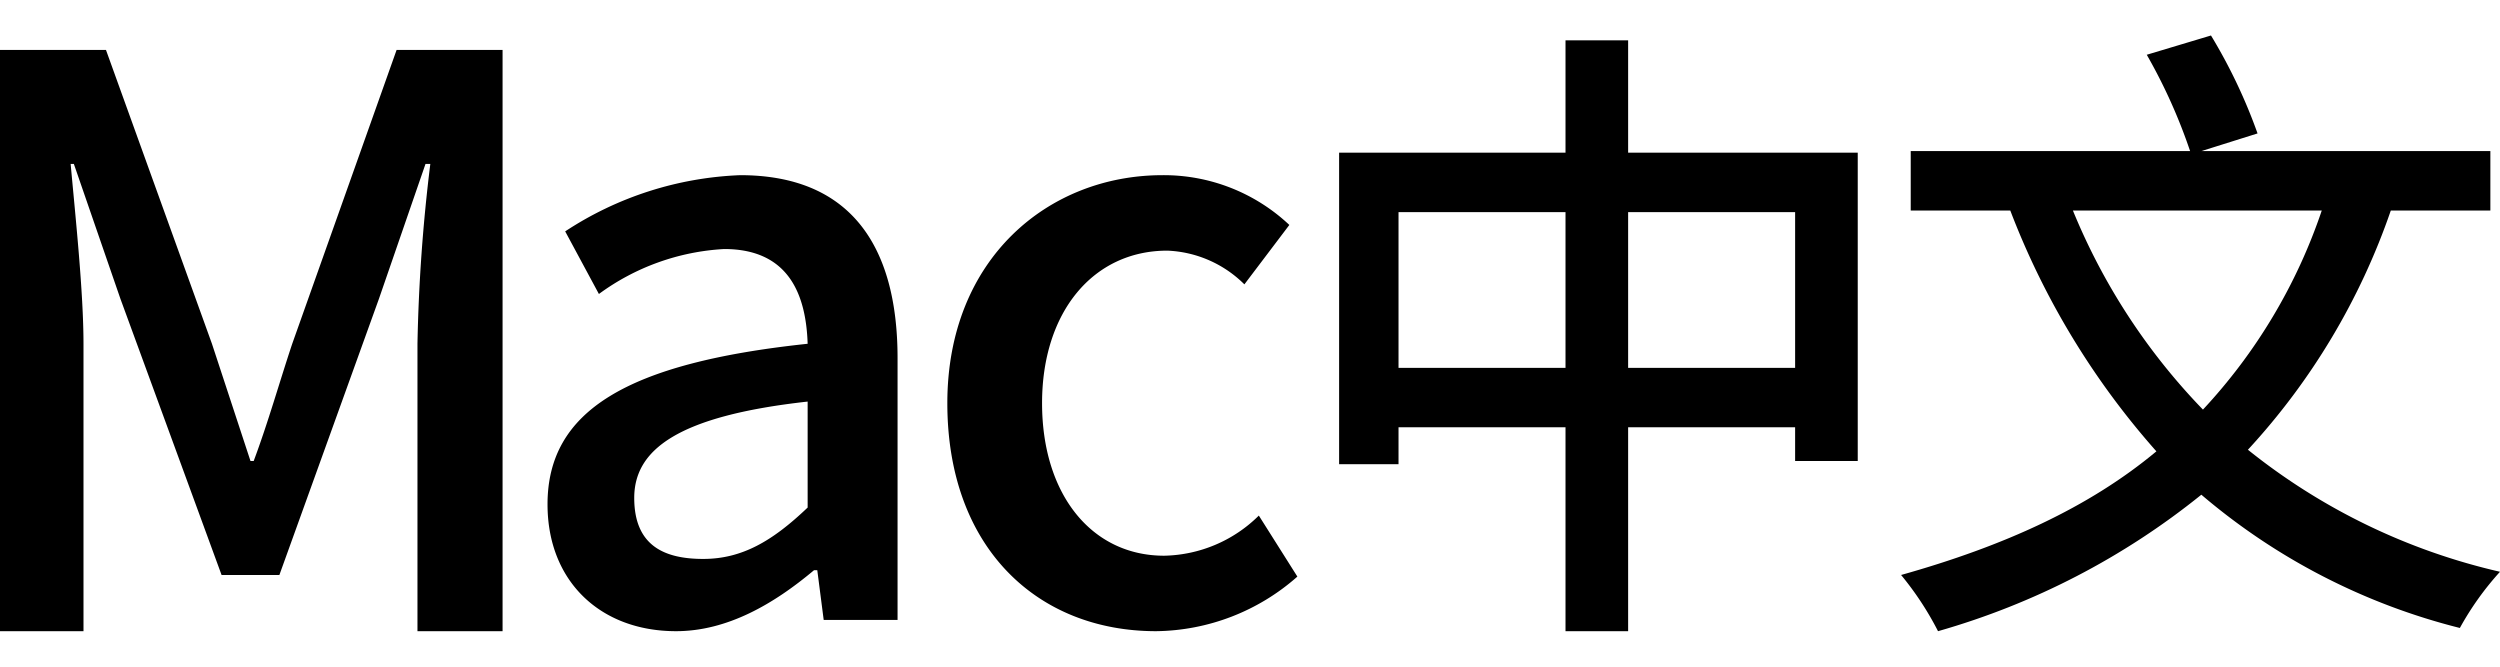
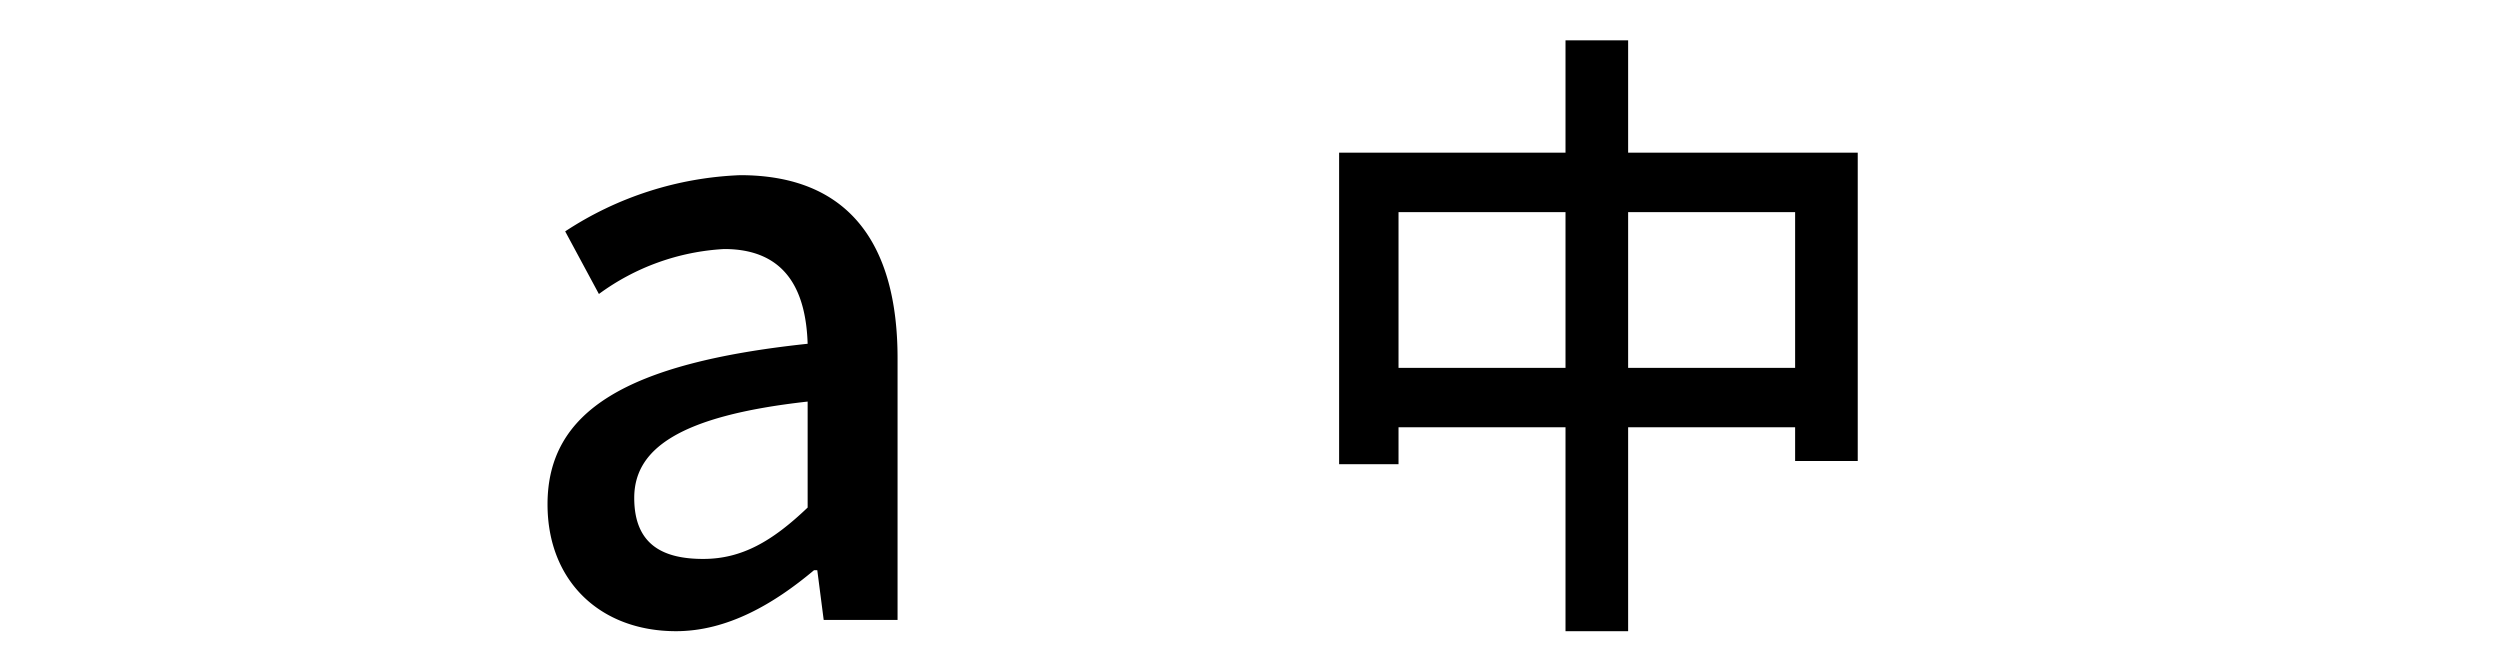
<svg xmlns="http://www.w3.org/2000/svg" viewBox="0 0 155.7 37.1" width="210" height="56">
-   <path d="M0,1.1H6.6l6.6,18.3,2.4,7.3h.2c.9-2.4,1.6-4.9,2.4-7.3L24.7,1.1h6.6V37.3H26V19.4a107.3,107.3,0,0,1,.8-11.2h-.3l-2.9,8.4L17.4,33.8H13.8L7.5,16.6,4.6,8.2H4.4c.3,3.3.8,8,.8,11.2V37.3H0Z" transform="translate(0 -0.2)" />
  <path d="M34.1,29.4c0-5.8,4.9-8.8,16.2-10-.1-3.1-1.2-5.9-5.2-5.9a14.5,14.5,0,0,0-7.8,2.8l-2.1-3.9A21.3,21.3,0,0,1,46.1,8.9c6.7,0,9.8,4.2,9.8,11.4V36.6H51.3l-.4-3.1h-.2c-2.5,2.1-5.4,3.8-8.6,3.8C37.4,37.3,34.1,34.2,34.1,29.4Zm16.2.2V23c-8.1.9-10.8,3-10.8,6s1.9,3.8,4.3,3.8S48.1,31.7,50.3,29.6Z" transform="translate(0 -0.2)" />
-   <path d="M59,23.1c0-9,6.3-14.2,13.4-14.2A11.4,11.4,0,0,1,80.3,12l-2.8,3.7a7.2,7.2,0,0,0-4.8-2.1c-4.6,0-7.8,3.8-7.8,9.5s3.1,9.5,7.6,9.5a8.6,8.6,0,0,0,5.9-2.5l2.4,3.8A13.5,13.5,0,0,1,72,37.3C64.6,37.3,59,32.1,59,23.1Z" transform="translate(0 -0.2)" />
-   <path d="M101.4.5v7h14.3V26.7h-3.9V24.6H101.4V37.3H97.5V24.6H87.1v2.3H83.4V7.5H97.5V.5ZM97.5,20.9V11.2H87.1v9.7Zm14.3-9.7H101.4v9.7h10.4Z" transform="translate(0 -0.2)" />
-   <path d="M137.7.2a33.4,33.4,0,0,1,2.9,6.1l-3.5,1.1h18v3.7h-6.2A42.2,42.2,0,0,1,140,26a39,39,0,0,0,15.7,7.6,18.3,18.3,0,0,0-2.5,3.5,39.7,39.7,0,0,1-16.1-8.3,46.3,46.3,0,0,1-16.4,8.5,19.2,19.2,0,0,0-2.3-3.5c6.4-1.8,11.7-4.2,15.9-7.7a48.9,48.9,0,0,1-9.1-15H119V7.4h17.4a34,34,0,0,0-2.7-6Zm6.9,10.9H129.1a39.1,39.1,0,0,0,8.1,12.4A34.2,34.2,0,0,0,144.6,11.1Z" transform="translate(0 -0.2)" />
+   <path d="M101.4.5v7h14.3V26.7h-3.9V24.6H101.4V37.3H97.5V24.6H87.1v2.3H83.4V7.5H97.5V.5M97.5,20.9V11.2H87.1v9.7Zm14.3-9.7H101.4v9.7h10.4Z" transform="translate(0 -0.2)" />
</svg>